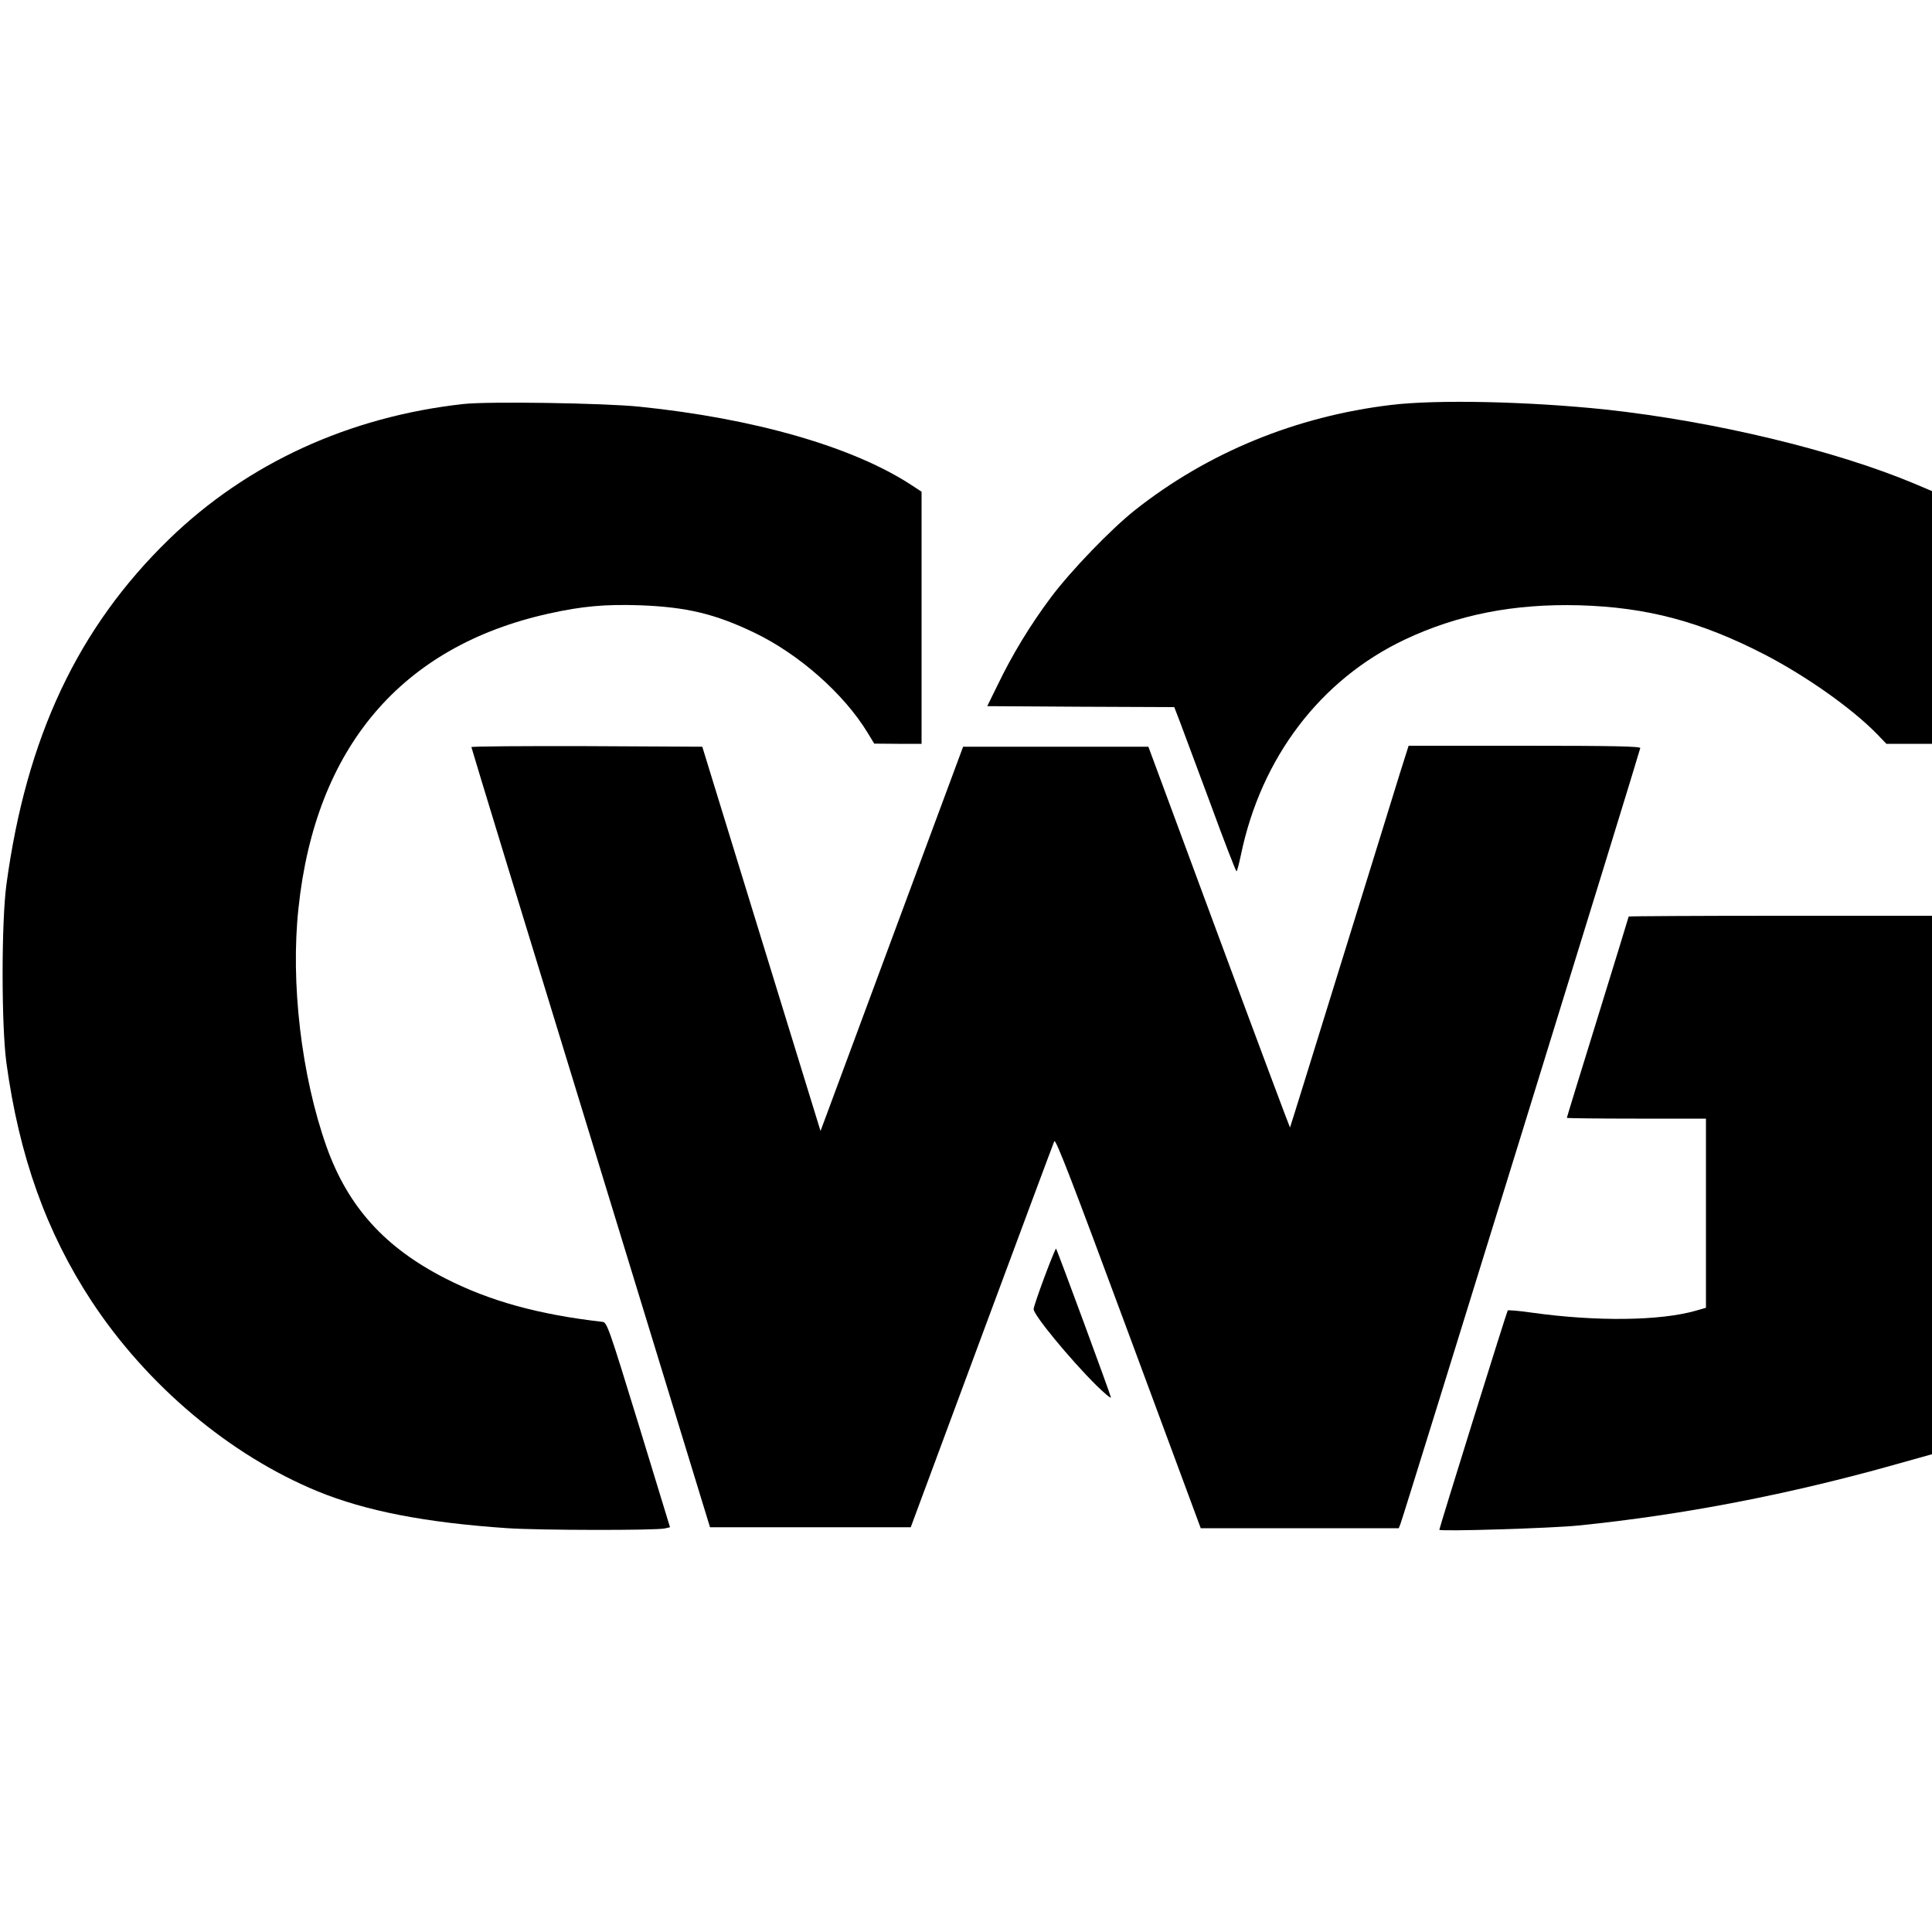
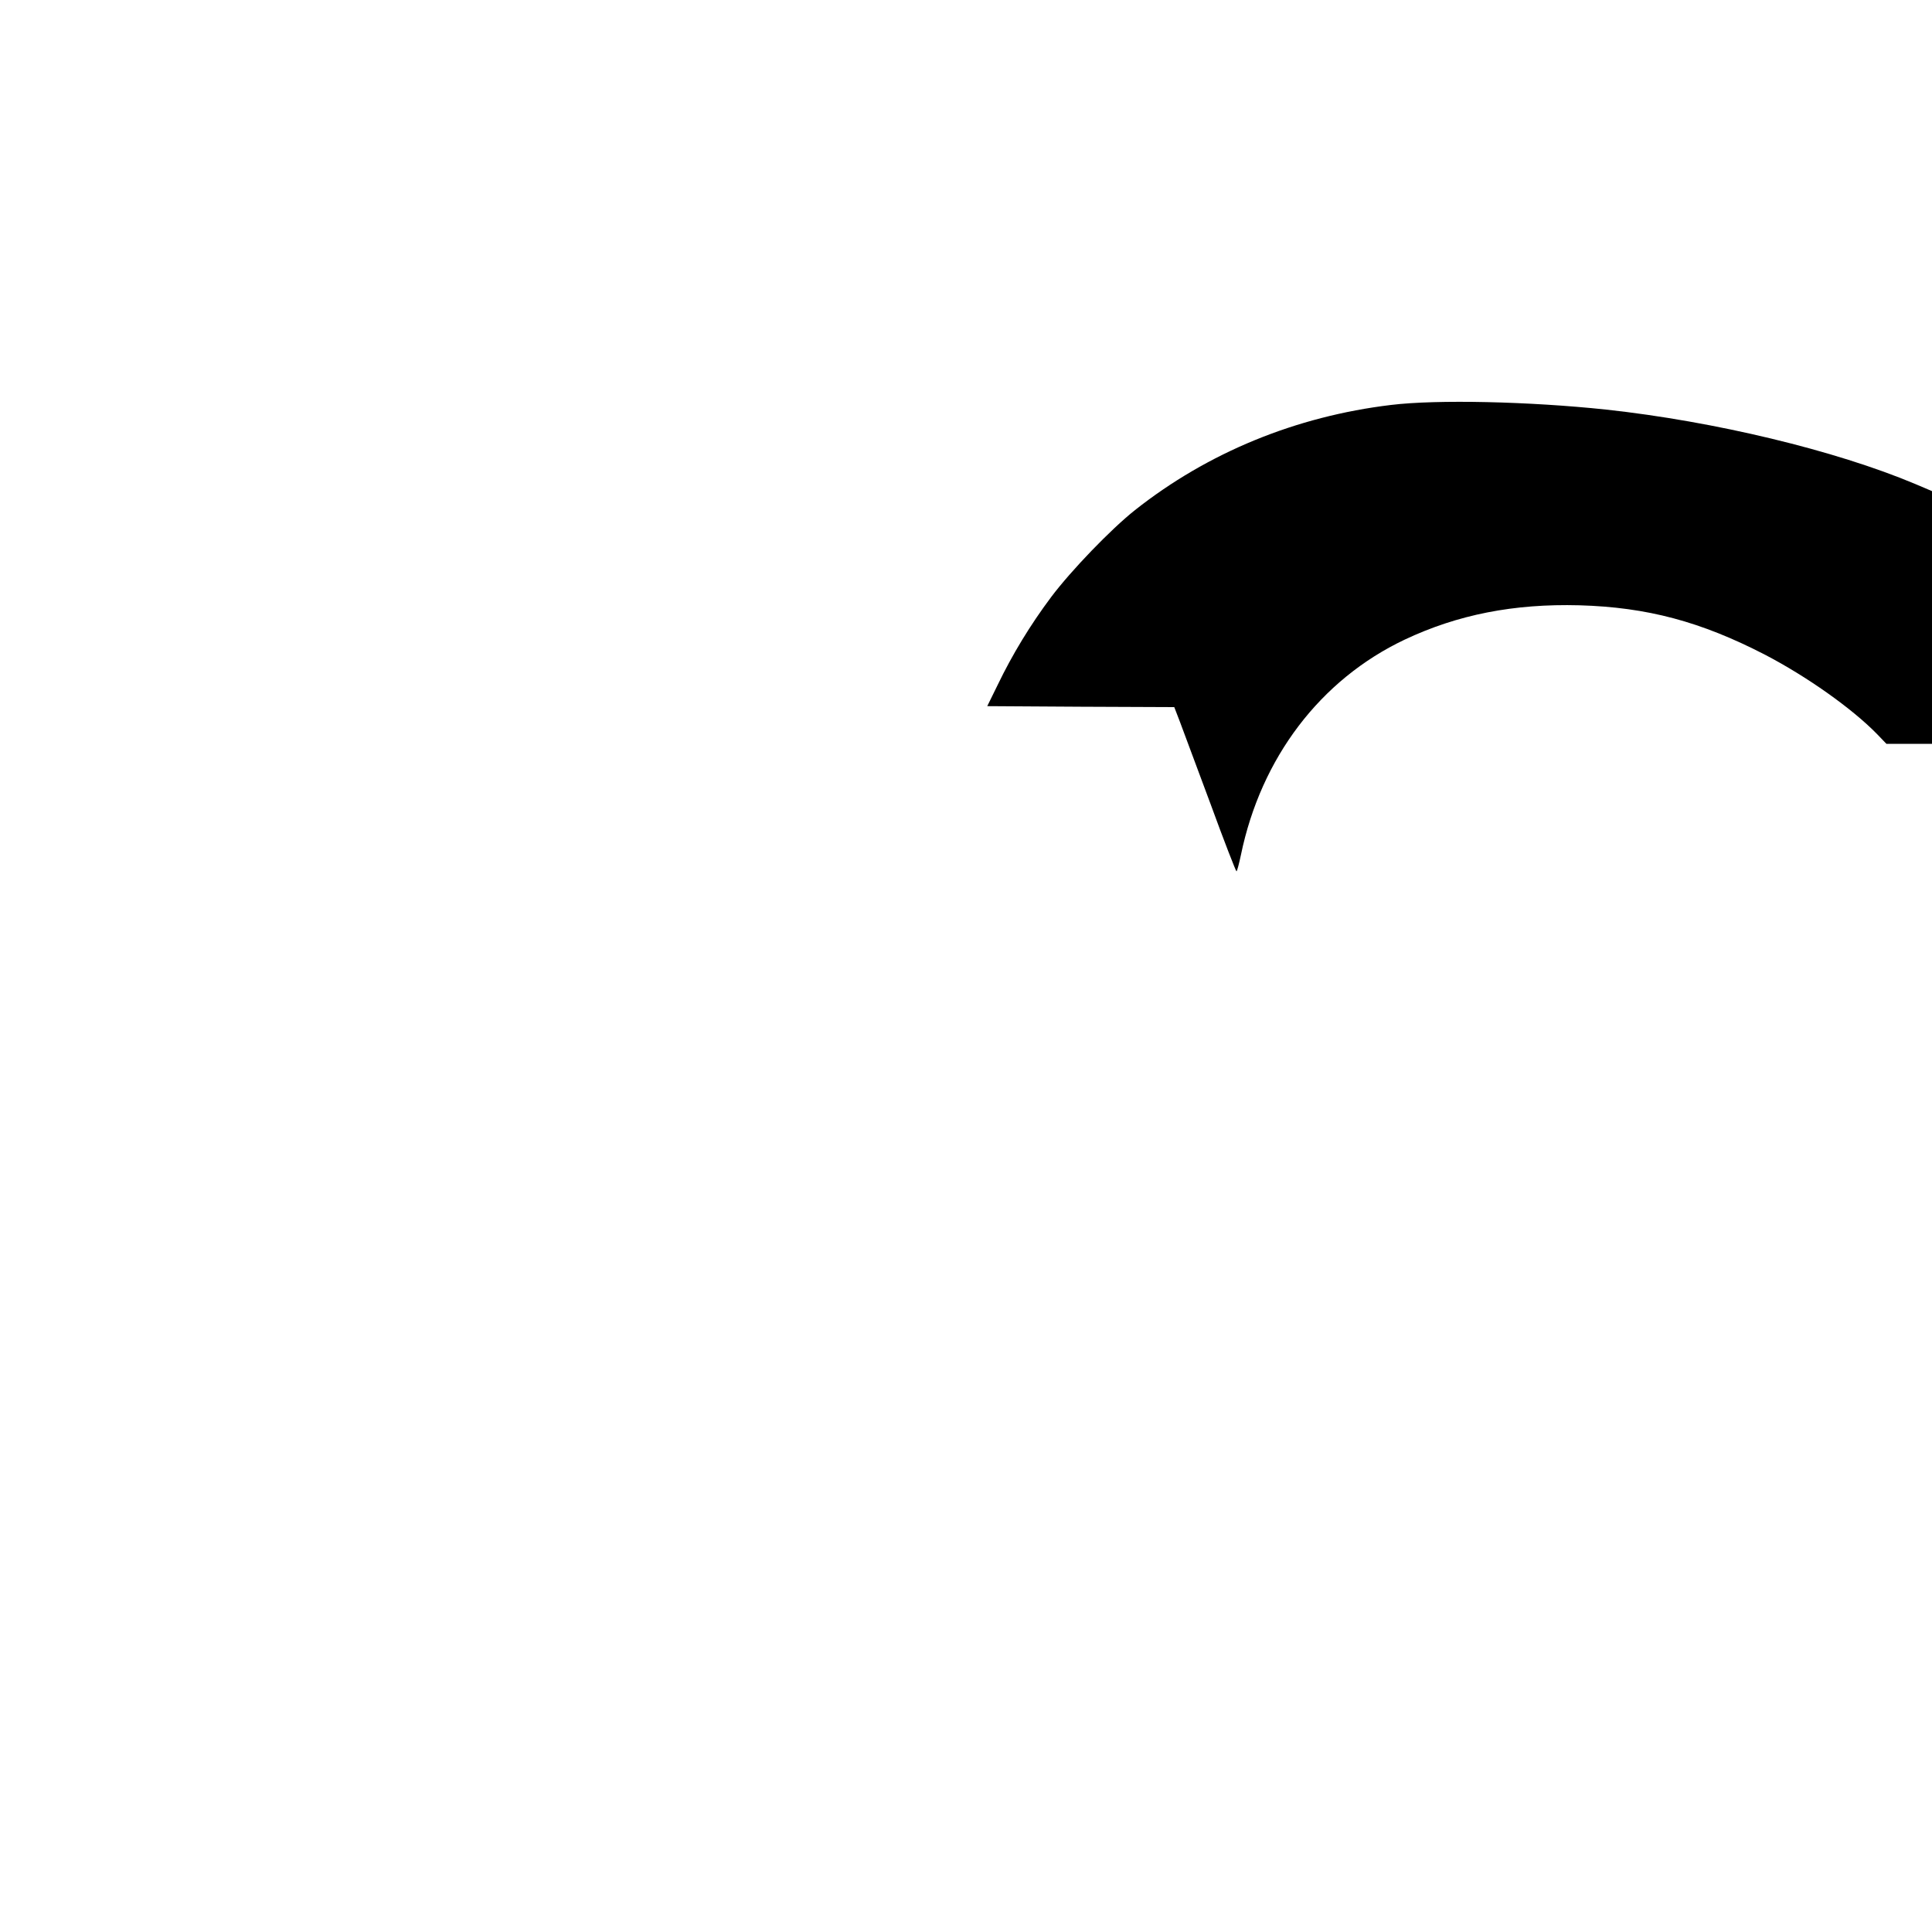
<svg xmlns="http://www.w3.org/2000/svg" version="1.0" width="1000pt" height="1000pt" viewBox="0 0 1000 1000" preserveAspectRatio="xMidYMid meet">
  <g transform="translate(0,1000) scale(0.1,-0.1)" fill="#000000" stroke="none">
-     <path d="M2400 7909 c-592 -65 -1120 -307 -1524 -699 -473 -459 -740 -1026 -843 -1790 -26 -195 -26 -727 0 -920 66 -485 207 -878 441 -1235 288 -437 716 -797 1170 -984 249 -102 557 -162 984 -191 164 -11 769 -12 814 -1 l26 6 -162 530 c-154 501 -164 530 -187 533 -333 38 -584 108 -812 224 -316 161 -506 372 -617 683 -130 367 -187 848 -145 1235 88 832 533 1355 1295 1524 175 39 294 49 474 43 239 -9 387 -44 591 -142 231 -111 464 -317 586 -518 l34 -56 123 -1 122 0 0 653 0 652 -52 34 c-302 198 -812 345 -1408 406 -183 19 -782 28 -910 14z" />
    <path d="M7200 7904 c-492 -59 -948 -246 -1325 -544 -125 -99 -331 -313 -434 -450 -108 -144 -202 -299 -277 -455 l-54 -110 484 -3 484 -2 30 -78 c16 -42 87 -233 158 -424 70 -192 131 -348 134 -348 3 0 13 38 23 85 104 503 411 907 847 1114 275 130 566 187 905 178 350 -10 628 -84 961 -256 215 -112 449 -277 579 -410 l49 -51 118 0 118 0 0 654 0 654 -87 37 c-414 174 -1039 324 -1600 385 -396 42 -875 53 -1113 24z" />
-     <path d="M2440 6133 c0 -5 278 -915 618 -2023 l617 -2015 520 0 519 0 367 989 c202 544 371 998 376 1009 7 15 94 -211 383 -991 l375 -1012 513 0 512 0 9 23 c19 49 1241 4004 1241 4015 0 9 -140 12 -599 12 l-600 0 -45 -142 c-24 -79 -162 -523 -306 -988 -144 -465 -262 -846 -263 -846 -1 -1 -167 442 -368 985 l-365 986 -479 0 -480 0 -347 -935 c-191 -514 -357 -962 -369 -995 l-22 -59 -306 994 -306 995 -597 3 c-329 1 -598 -1 -598 -5z" />
-     <path d="M8430 5256 c0 -2 -72 -236 -160 -521 -88 -284 -160 -518 -160 -521 0 -2 162 -4 360 -4 l360 0 0 -490 0 -489 -52 -15 c-185 -53 -515 -57 -851 -10 -64 9 -120 14 -123 11 -5 -5 -354 -1125 -354 -1135 0 -10 585 8 720 22 543 55 1091 161 1648 318 l182 51 0 1394 0 1393 -785 0 c-432 0 -785 -2 -785 -4z" />
-     <path d="M5406 3390 c-31 -83 -56 -157 -56 -166 0 -31 191 -262 324 -394 42 -41 76 -70 76 -63 0 10 -278 764 -284 770 -2 2 -29 -64 -60 -147z" />
  </g>
</svg>